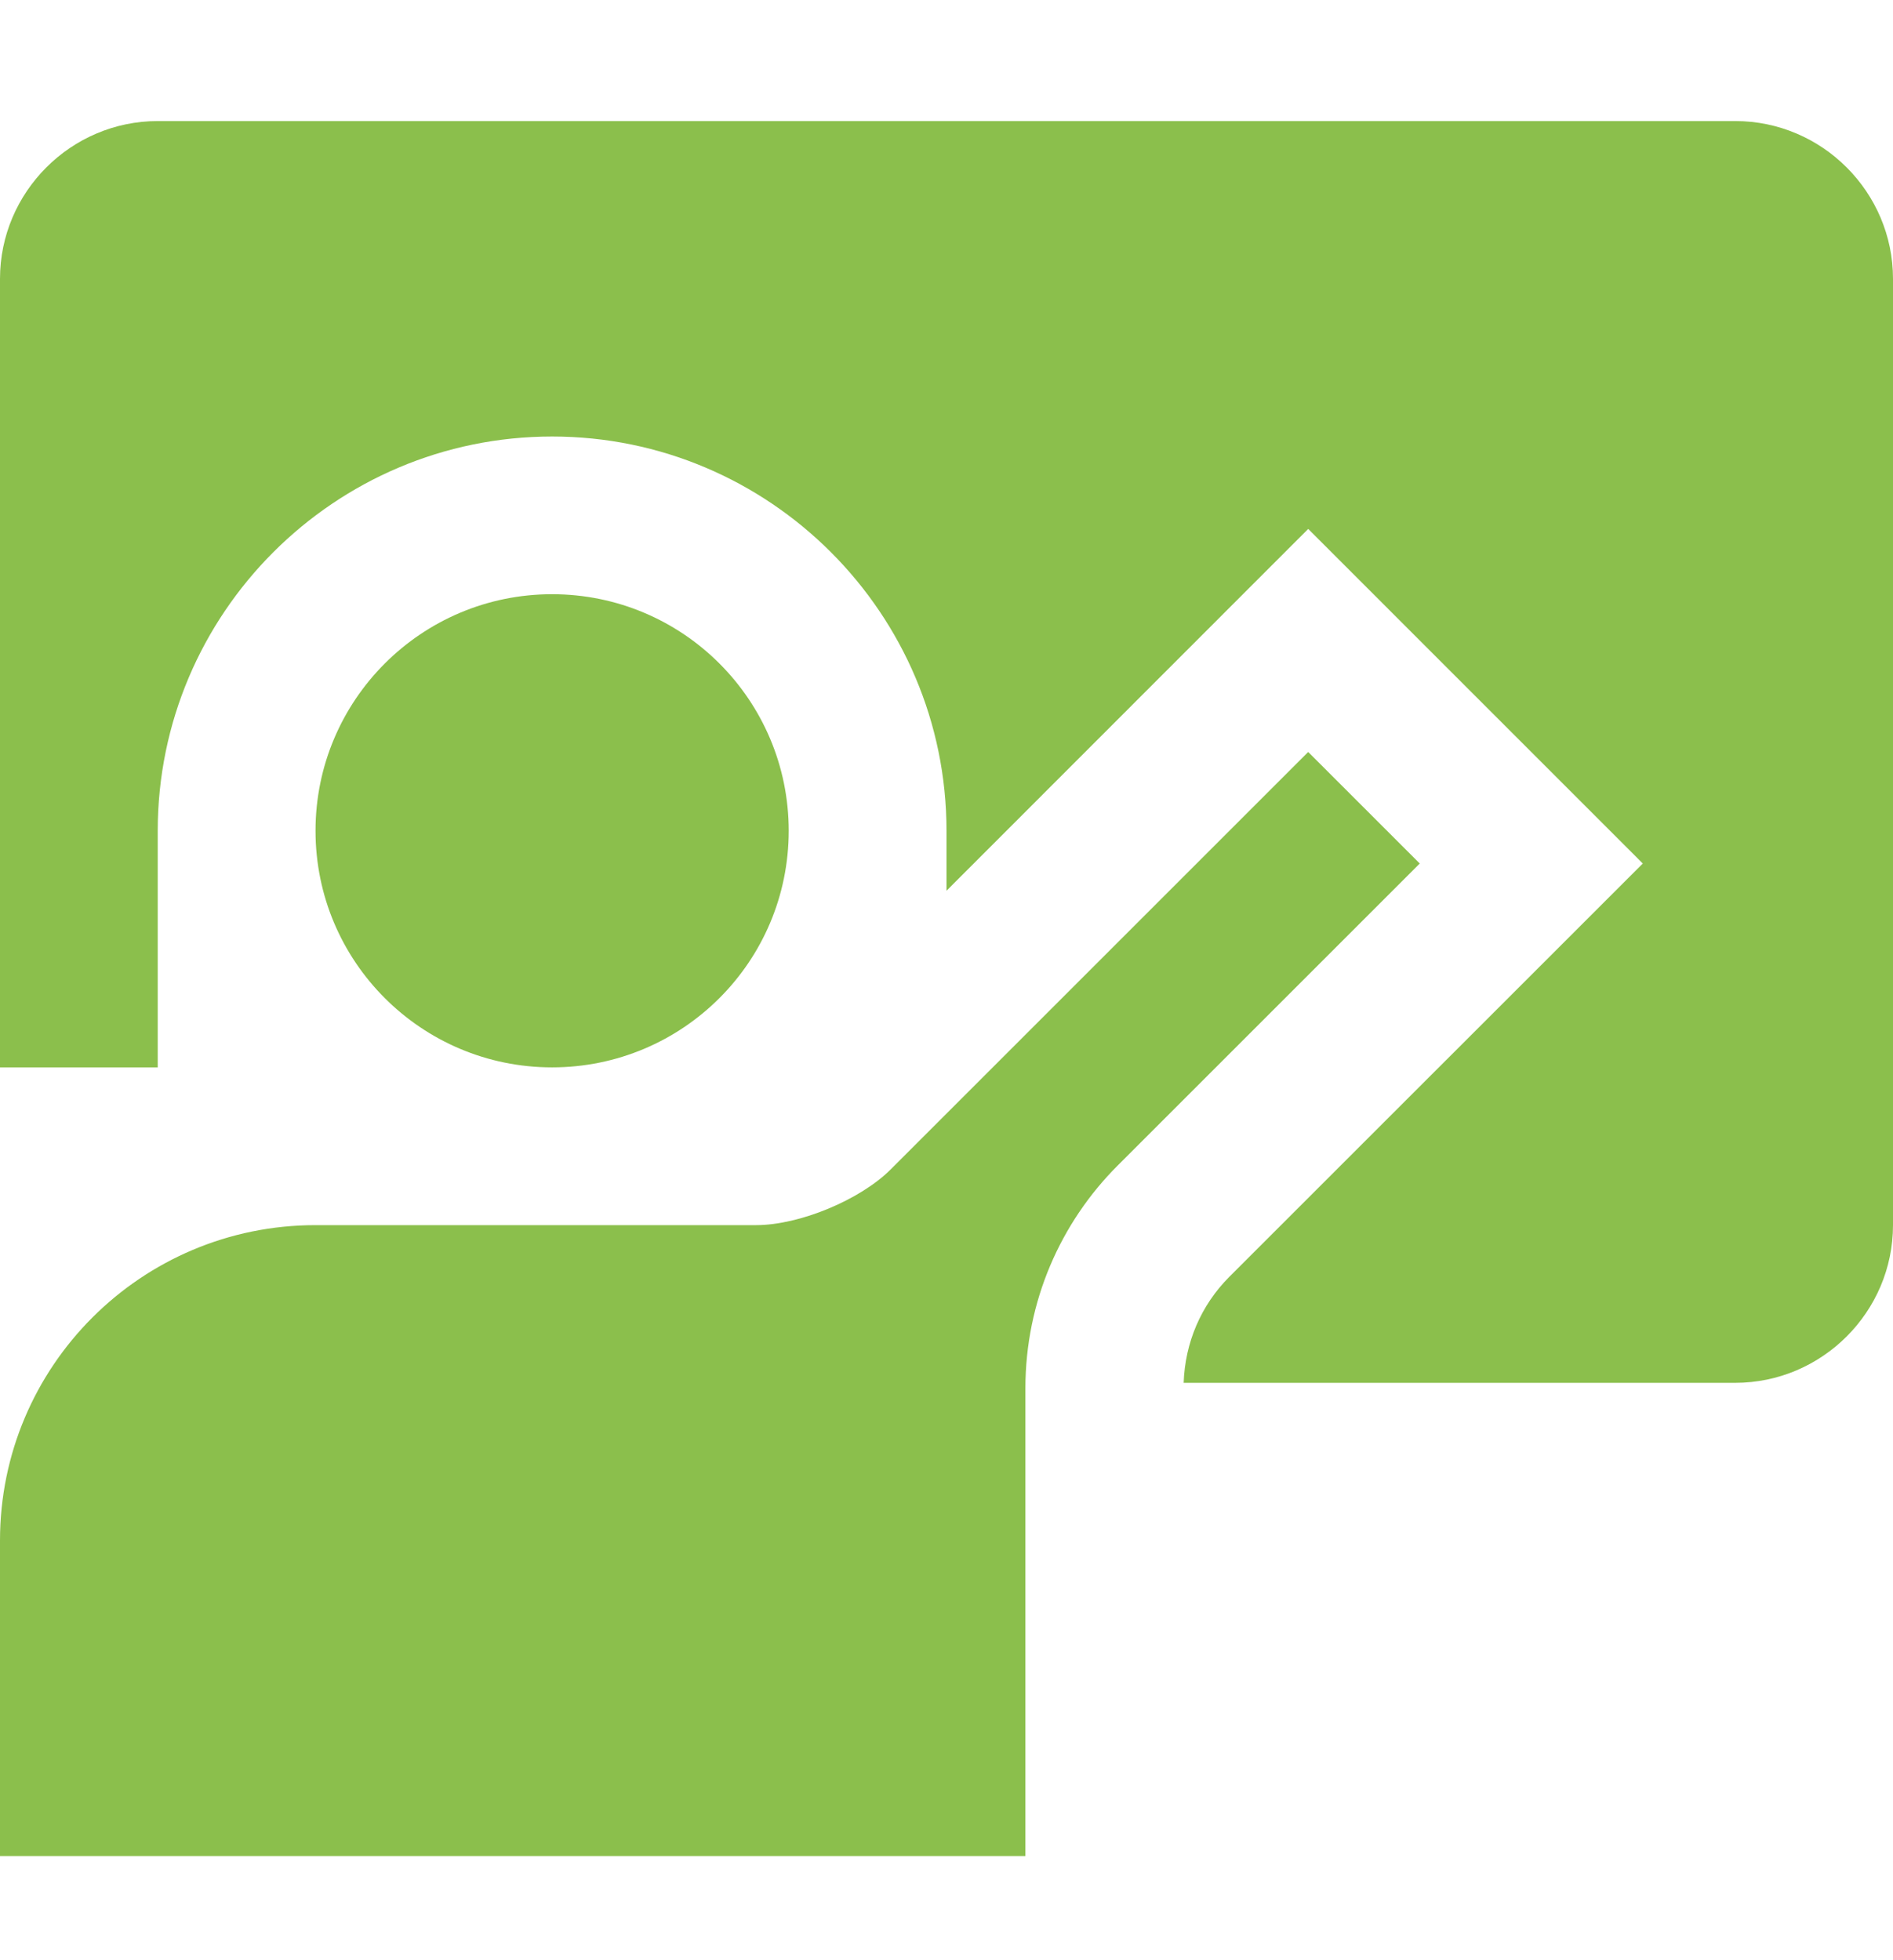
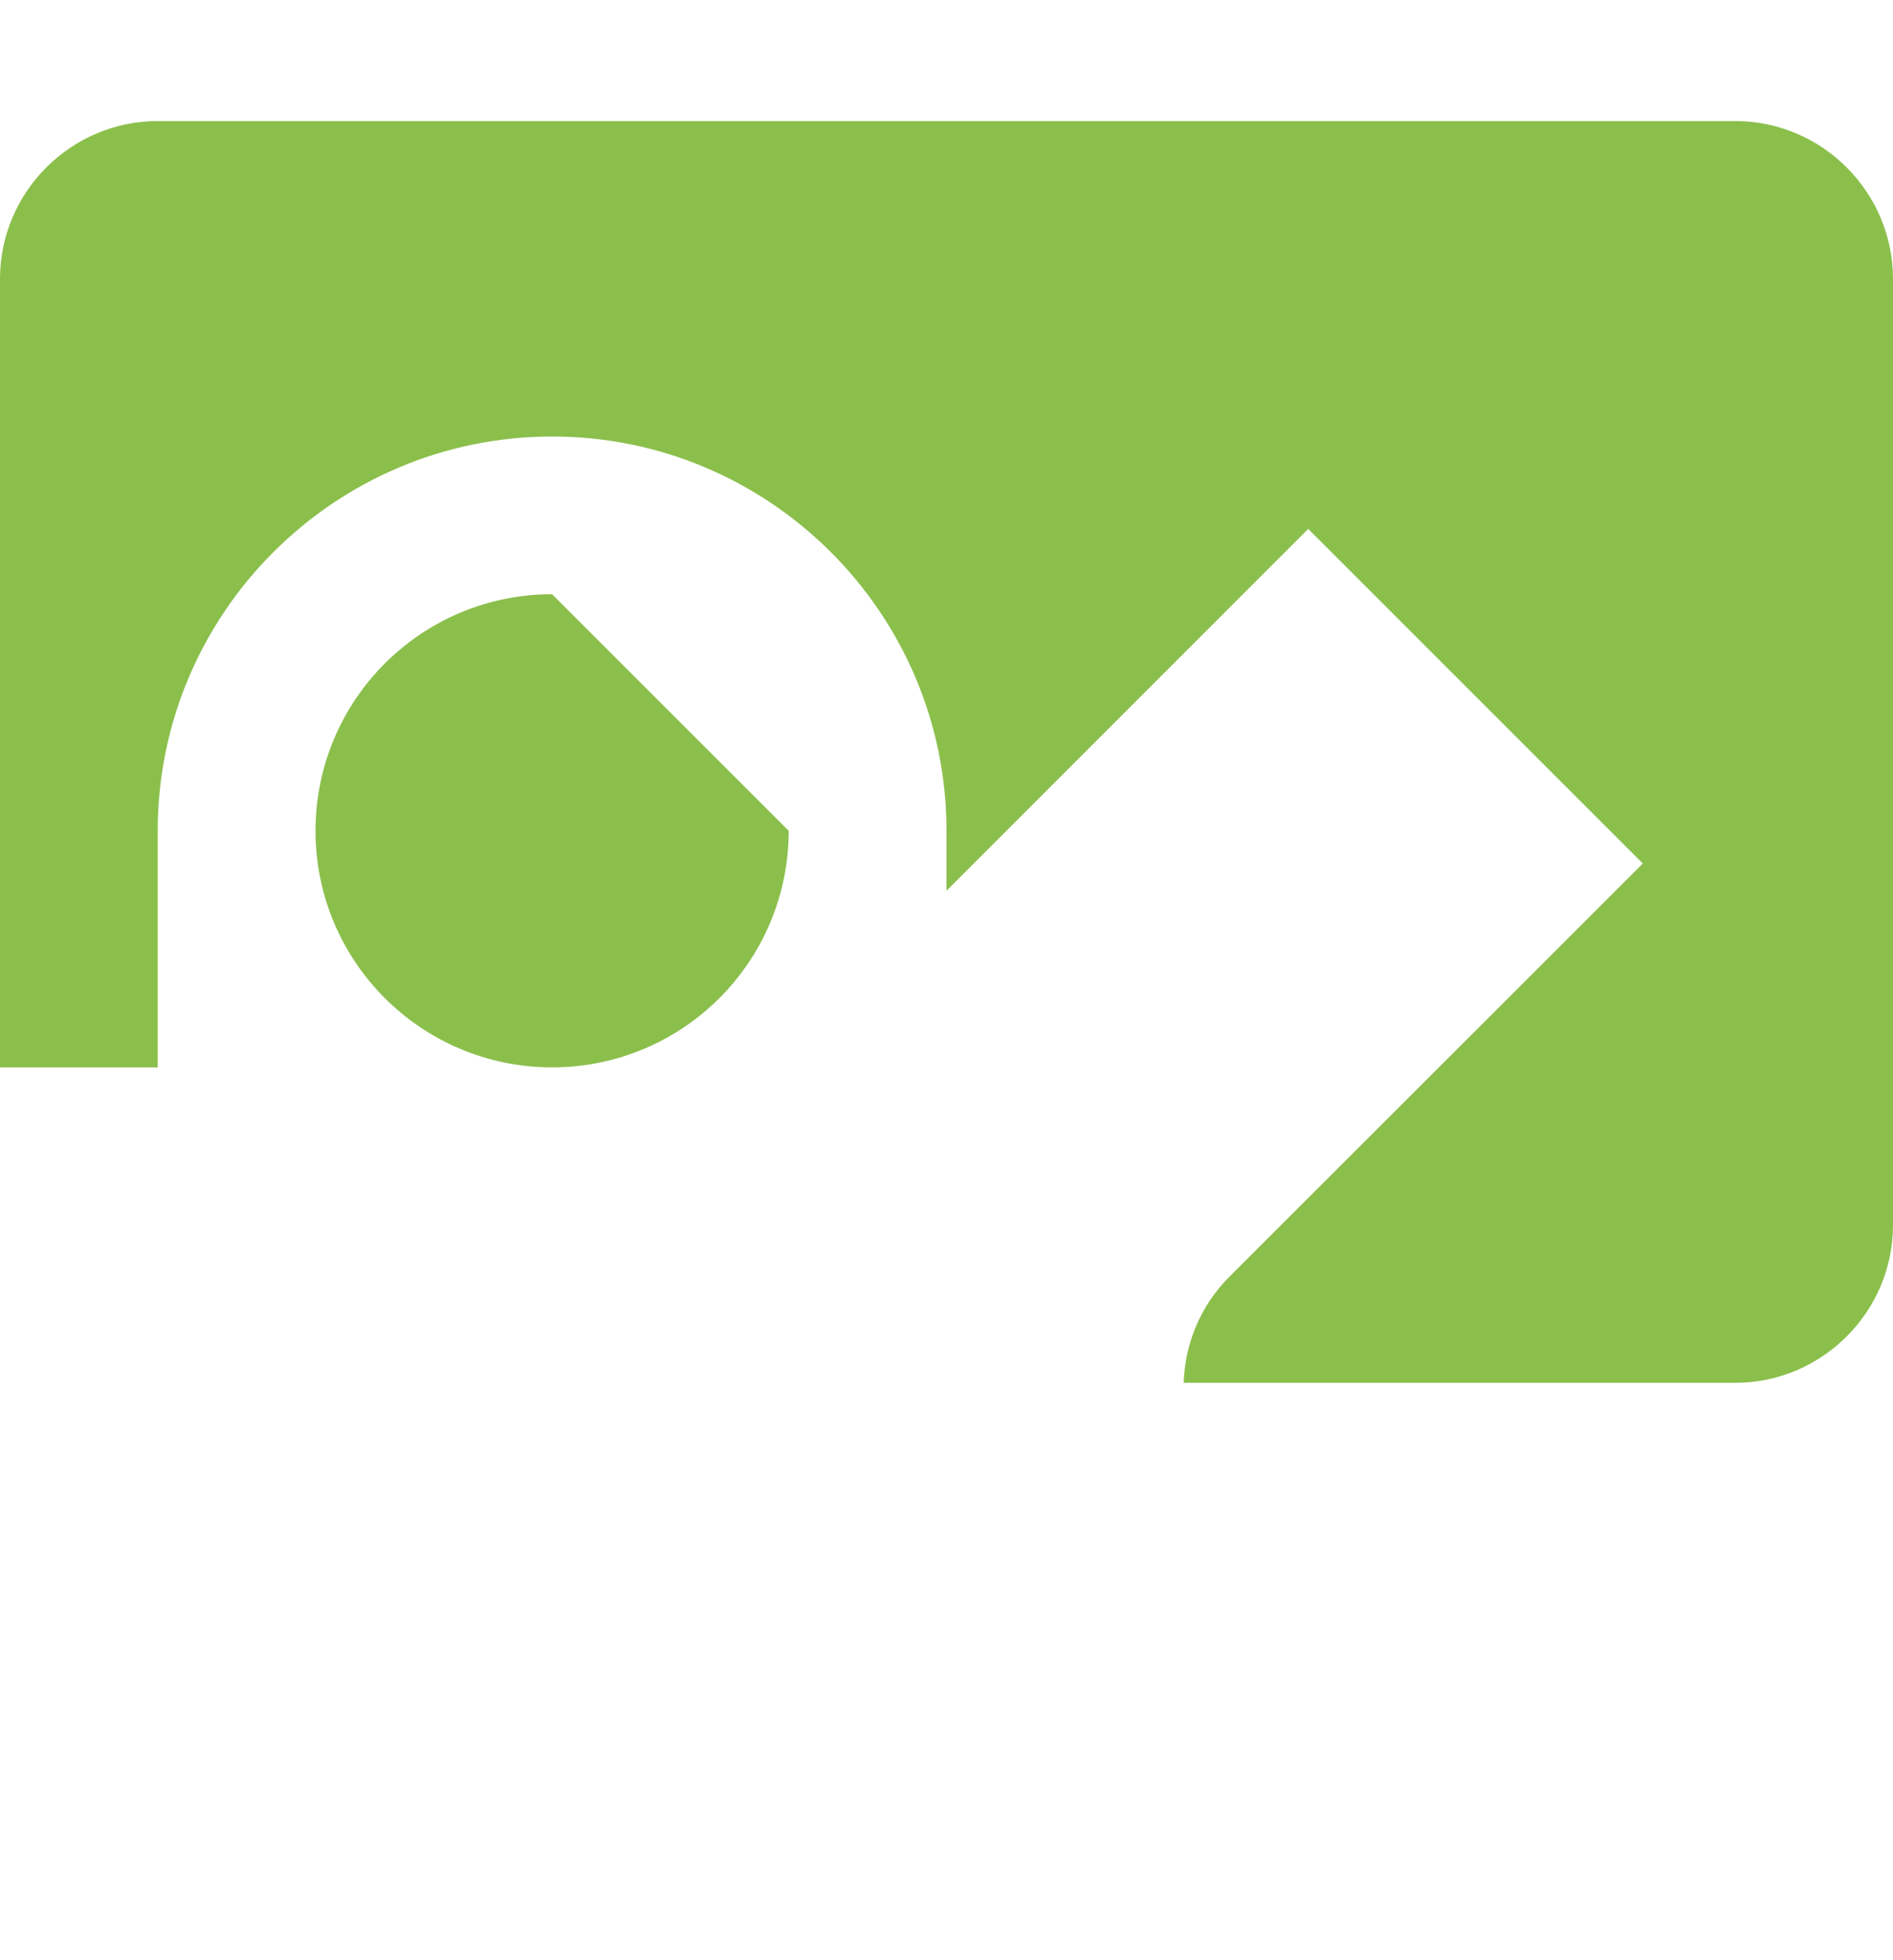
<svg xmlns="http://www.w3.org/2000/svg" width="28" height="29" viewBox="0 0 28 29" fill="none">
-   <path d="M8.166 8.791C6.233 8.791 4.667 10.358 4.667 12.291C4.667 14.225 6.233 15.791 8.166 15.791C10.1 15.791 11.666 14.225 11.666 12.291C11.666 10.358 10.1 8.791 8.166 8.791Z" fill="#8BBF4C" />
+   <path d="M8.166 8.791C6.233 8.791 4.667 10.358 4.667 12.291C4.667 14.225 6.233 15.791 8.166 15.791C10.1 15.791 11.666 14.225 11.666 12.291Z" fill="#8BBF4C" />
  <path d="M25.667 1.791H2.333C1.05 1.791 0 2.842 0 4.125V15.791H2.333V12.291C2.333 9.075 4.95 6.458 8.167 6.458C11.383 6.458 14 9.075 14 12.291V13.178L19.35 7.825L24.299 12.775L18.183 18.89C17.762 19.312 17.528 19.866 17.508 20.458H18.666H25.666C26.95 20.458 28 19.407 28 18.125V4.125C28 2.842 26.95 1.791 25.667 1.791Z" fill="#8BBF4C" />
-   <path d="M19.35 11.125L13.175 17.3C12.722 17.753 11.825 18.125 11.184 18.125H4.667C2.089 18.125 0 20.214 0 22.791V27.458V27.459H15.167V20.541C15.167 19.252 15.689 18.085 16.534 17.241L21 12.775L19.35 11.125Z" fill="#8BBF4C" />
</svg>